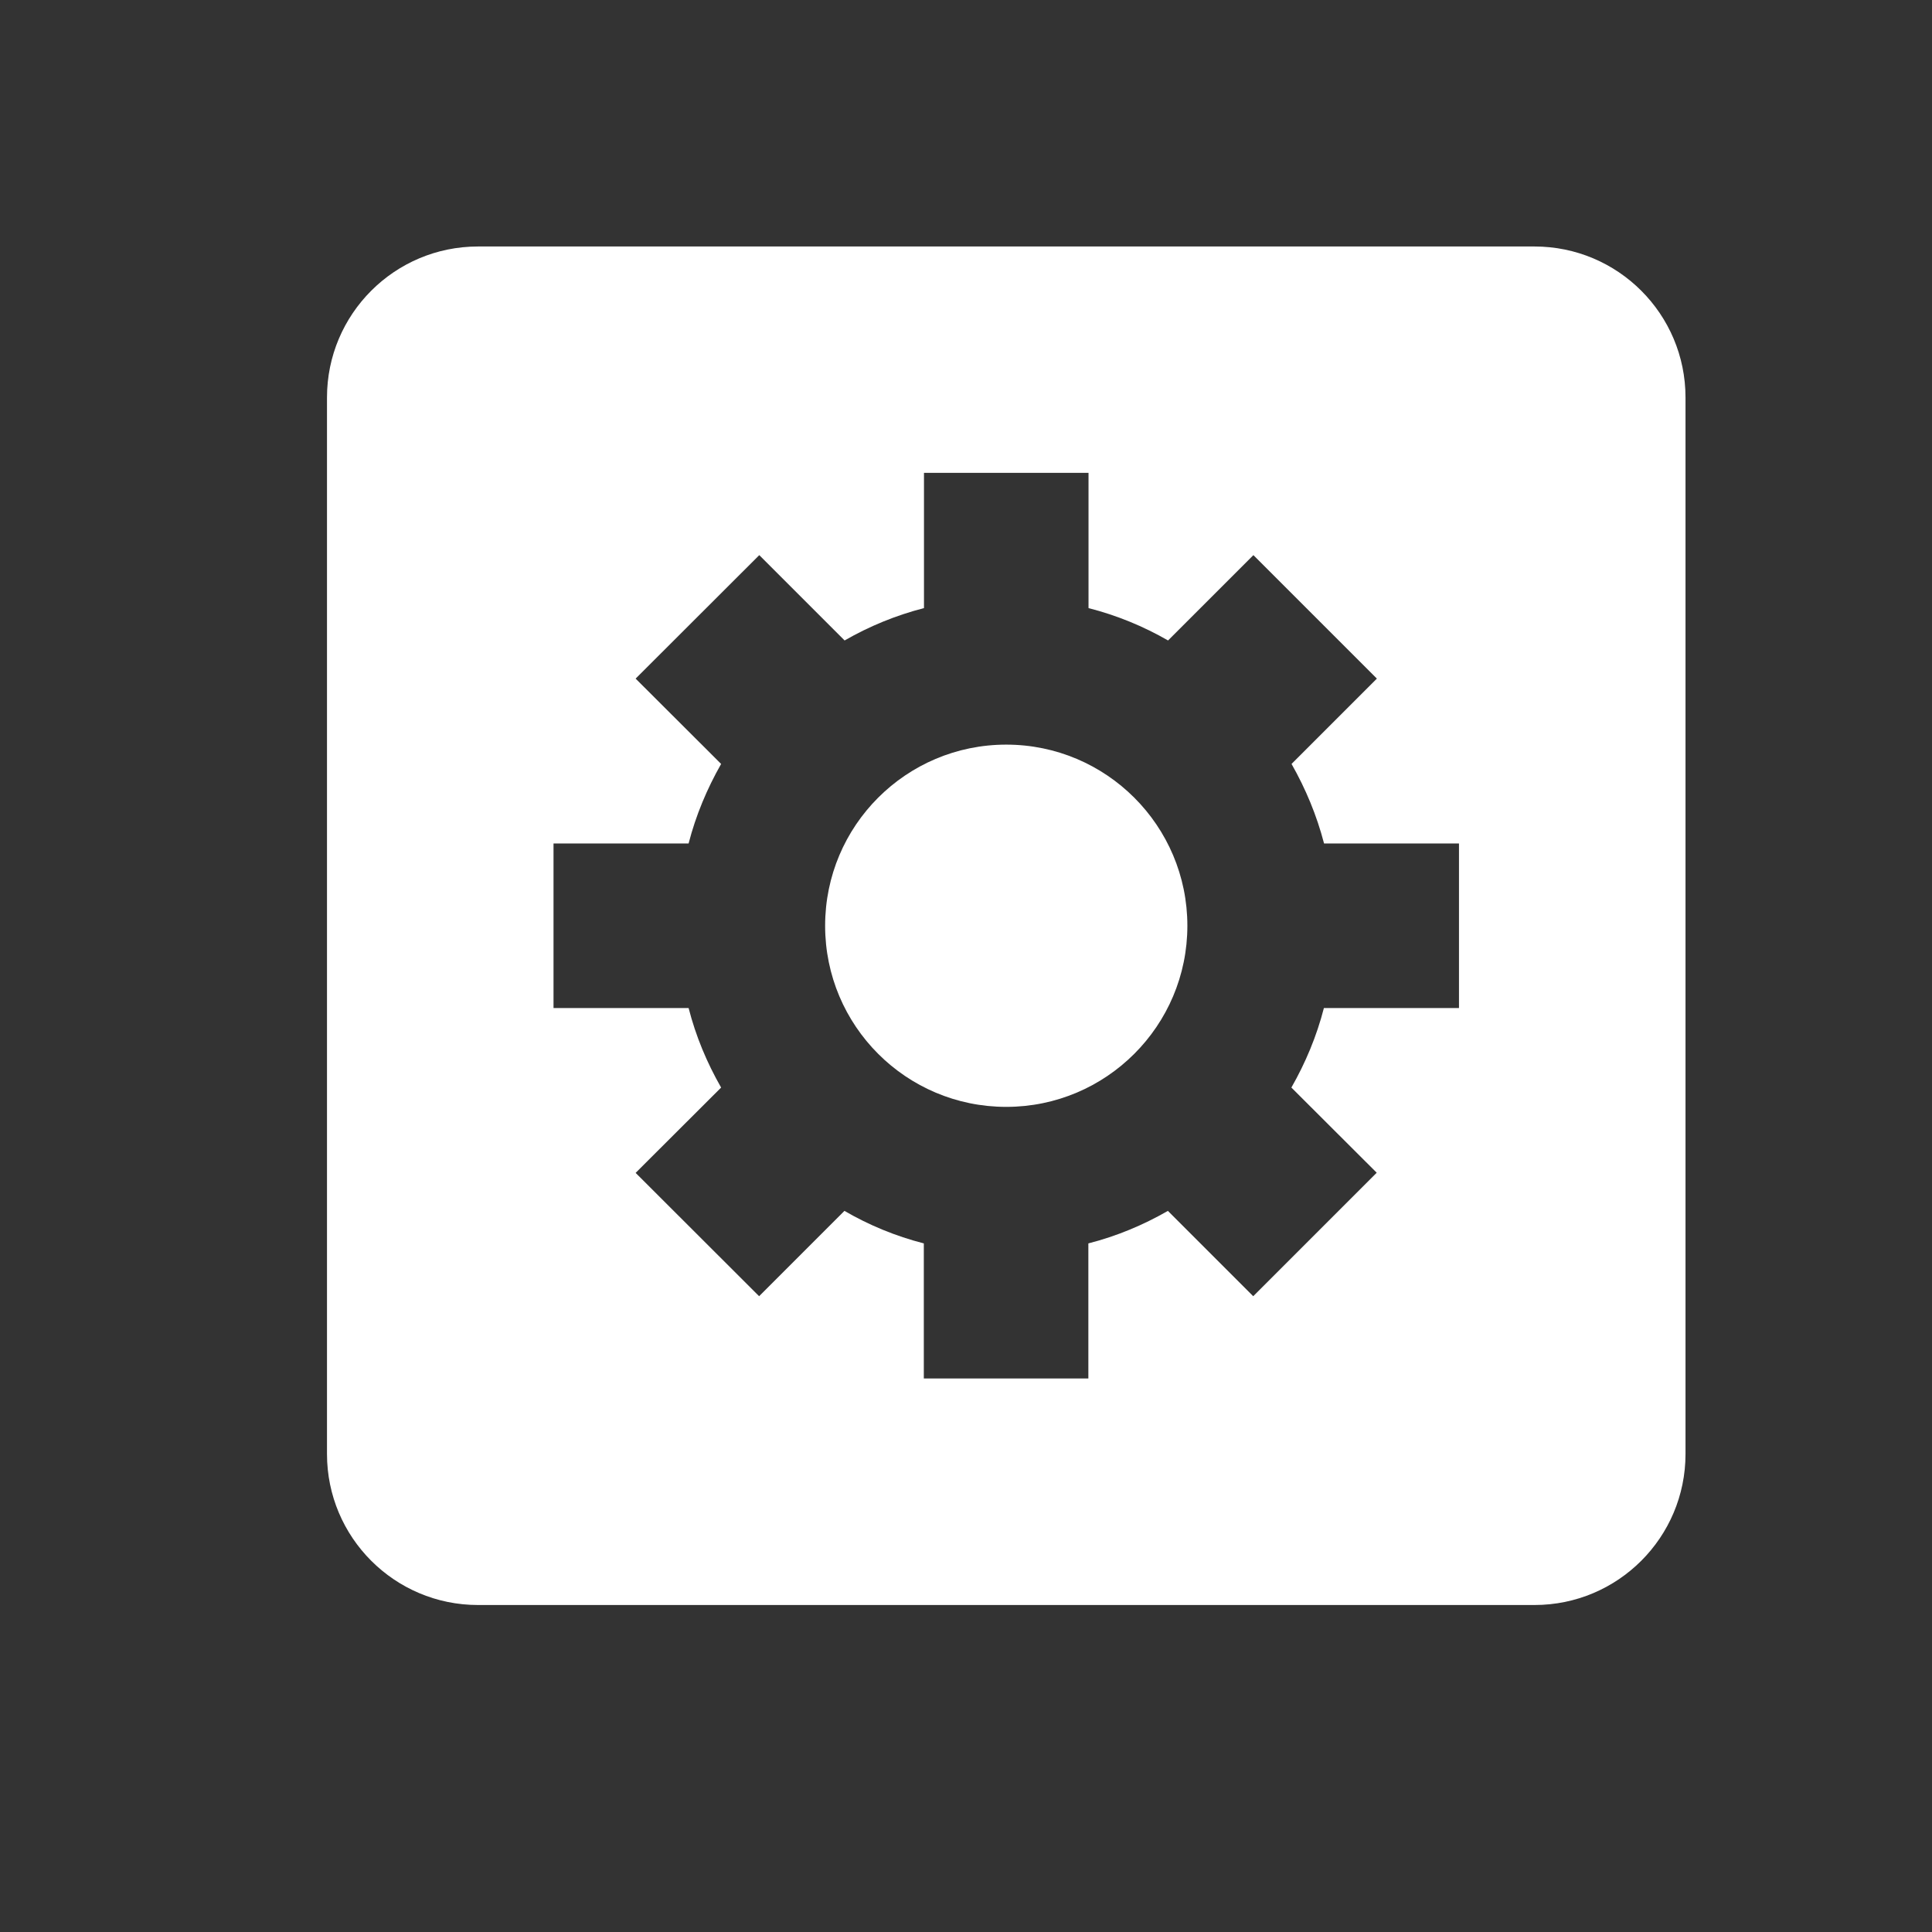
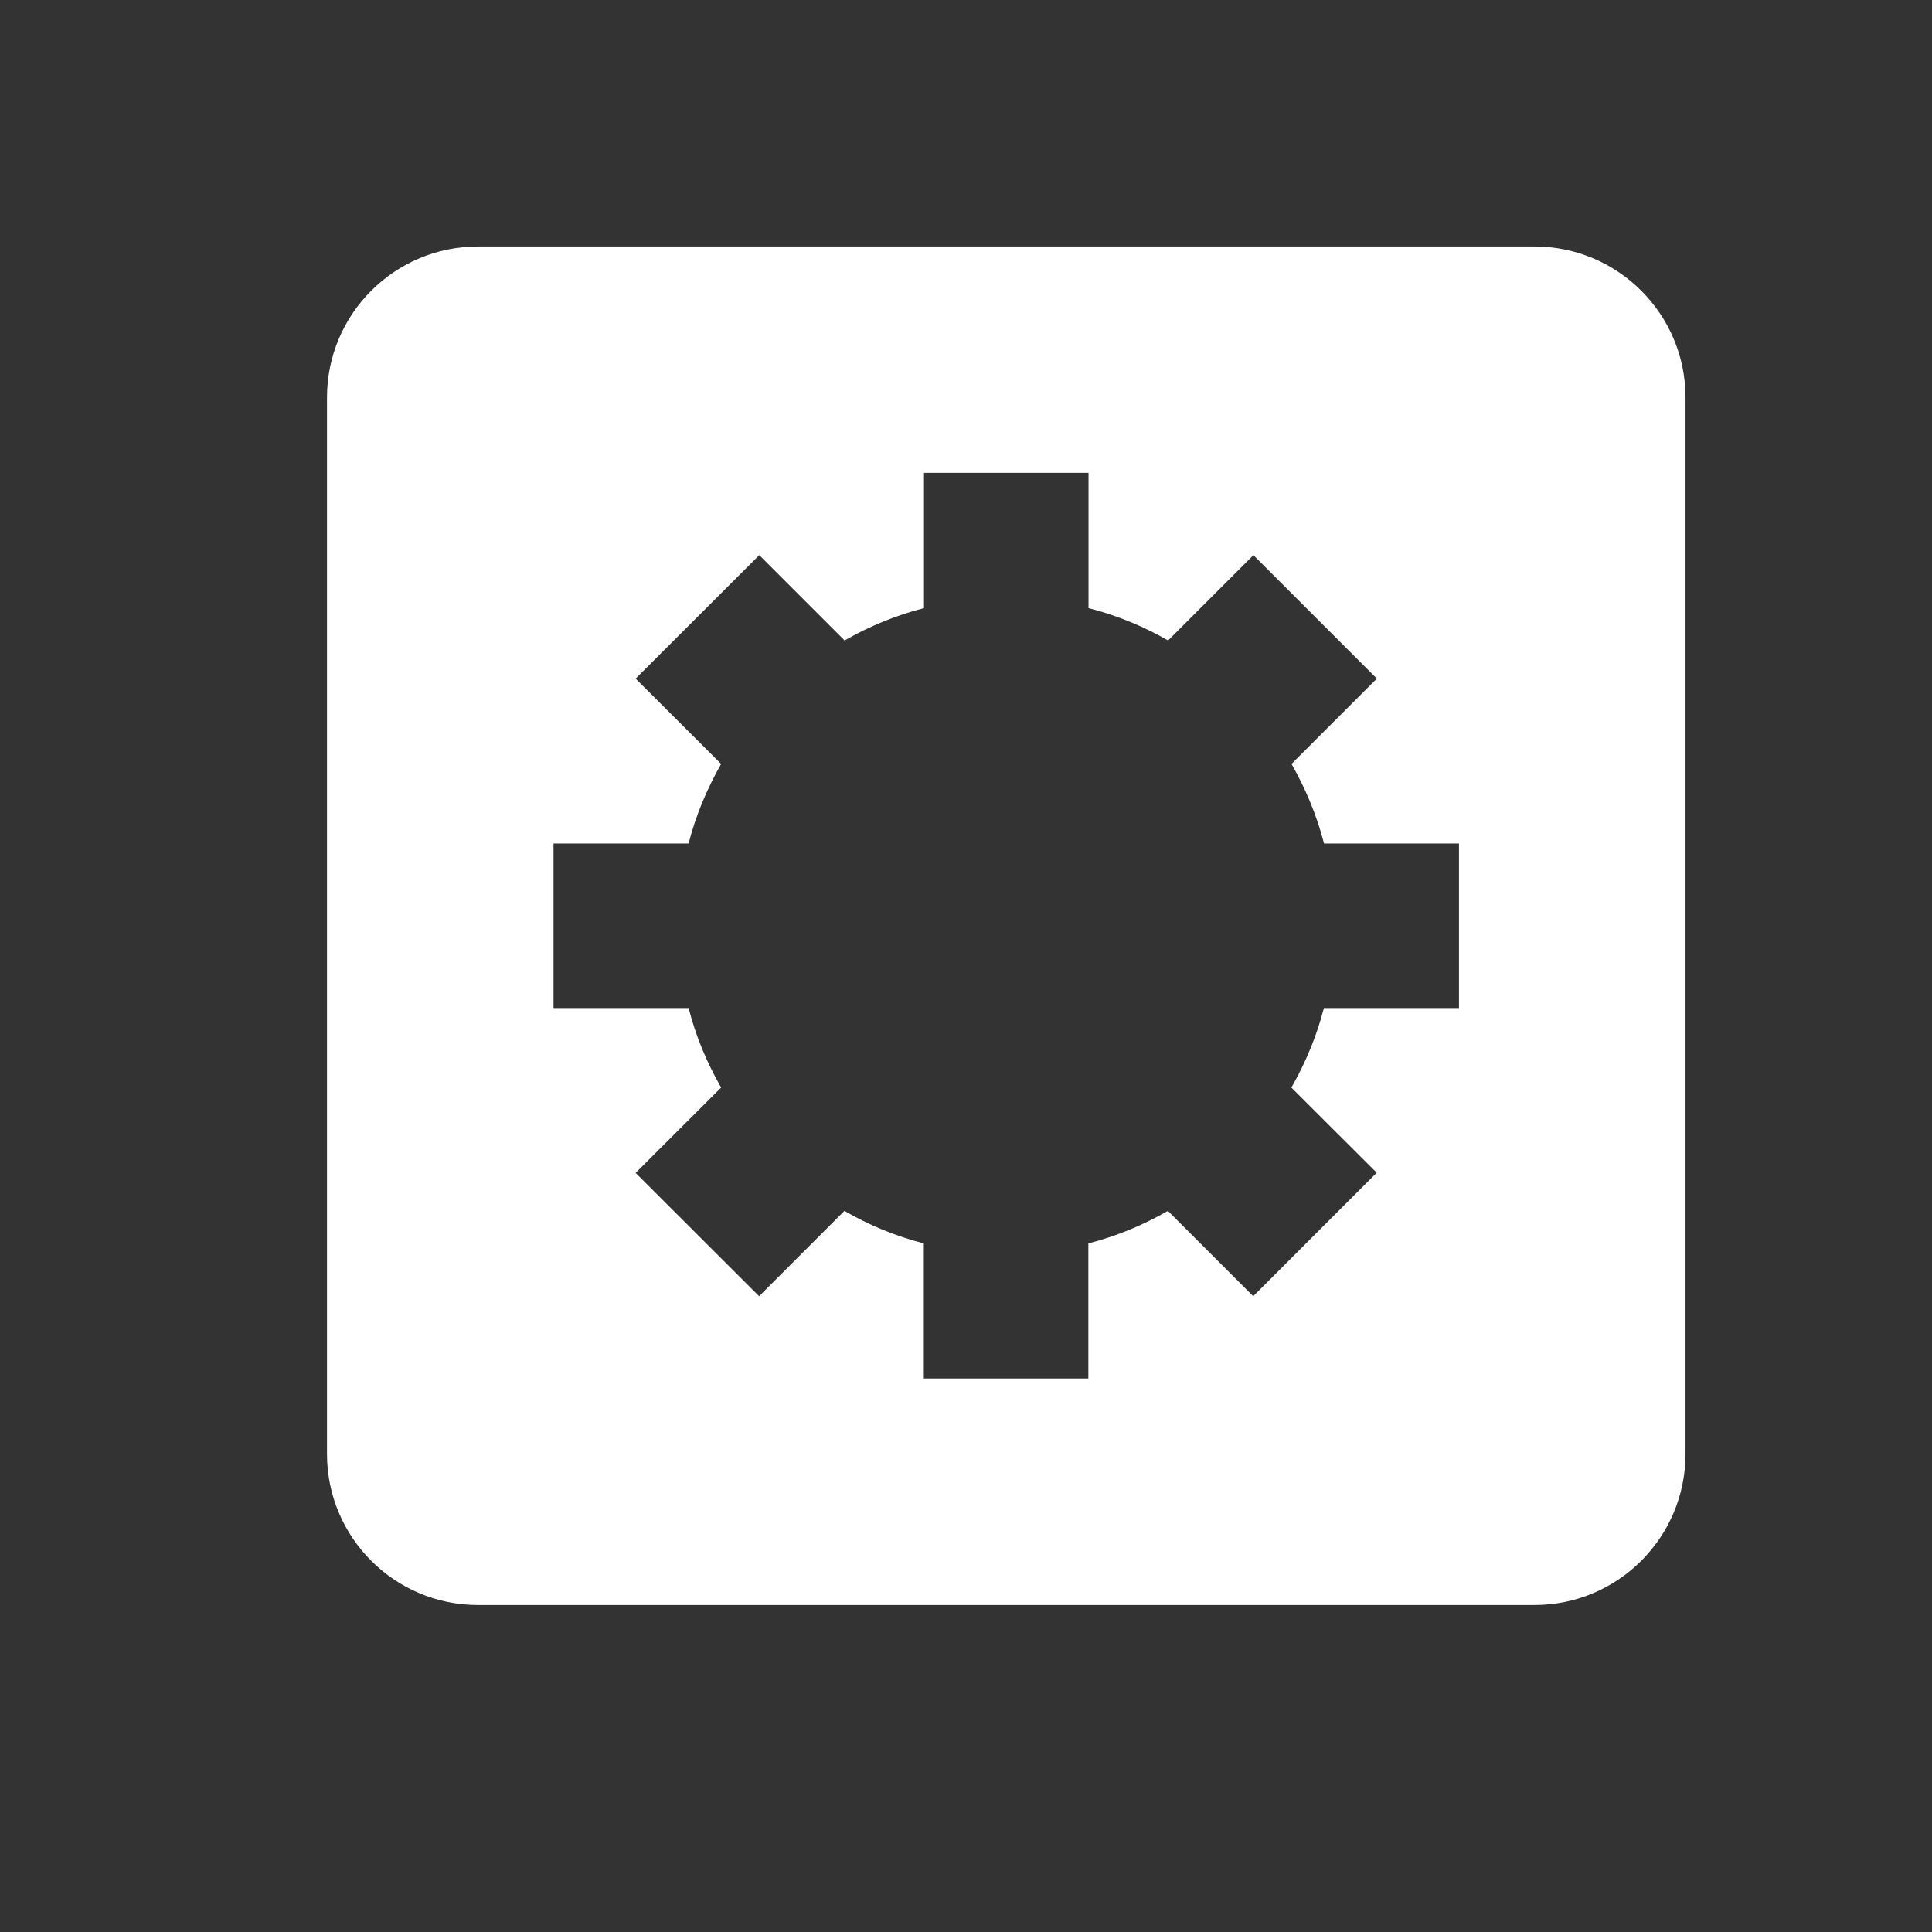
<svg xmlns="http://www.w3.org/2000/svg" width="12" height="12" viewBox="0 0 12 12" fill="none">
  <rect x="0" y="0" width="12" height="12" fill="#333333" stroke="none" />
  <g clip-path="url(#clip0_617_9022)">
-     <path d="M6.25 6.875C6.871 6.875 7.375 6.371 7.375 5.75C7.375 5.129 6.871 4.625 6.25 4.625C5.628 4.625 5.125 5.129 5.125 5.75C5.125 6.371 5.628 6.875 6.25 6.875Z" fill="white" />
    <path d="M9.531 1.531H2.969C2.451 1.531 2.031 1.951 2.031 2.469V9.031C2.031 9.549 2.451 9.969 2.969 9.969H9.531C10.049 9.969 10.469 9.549 10.469 9.031V2.469C10.469 1.951 10.049 1.531 9.531 1.531ZM9.062 6.261H8.223C8.178 6.436 8.109 6.601 8.021 6.755L8.551 7.284L7.784 8.051L7.254 7.521C7.101 7.609 6.936 7.678 6.76 7.723V8.562H5.738V7.723C5.563 7.678 5.398 7.61 5.245 7.521L4.715 8.051L3.948 7.285L4.479 6.755C4.391 6.601 4.322 6.437 4.277 6.261H3.438V5.239H4.277C4.322 5.064 4.391 4.9 4.479 4.745L3.948 4.215L4.716 3.448L5.246 3.978C5.399 3.89 5.564 3.822 5.739 3.777V2.937H6.761V3.777C6.937 3.822 7.102 3.89 7.255 3.978L7.785 3.448L8.552 4.215L8.022 4.745C8.11 4.9 8.178 5.063 8.224 5.239H9.062V6.261Z" fill="white" />
  </g>
  <defs>
    <clipPath id="clip0_617_9022">
      <rect width="11.25" height="11.25" fill="white" transform="translate(0.625 0.125)" />
    </clipPath>
  </defs>
</svg>